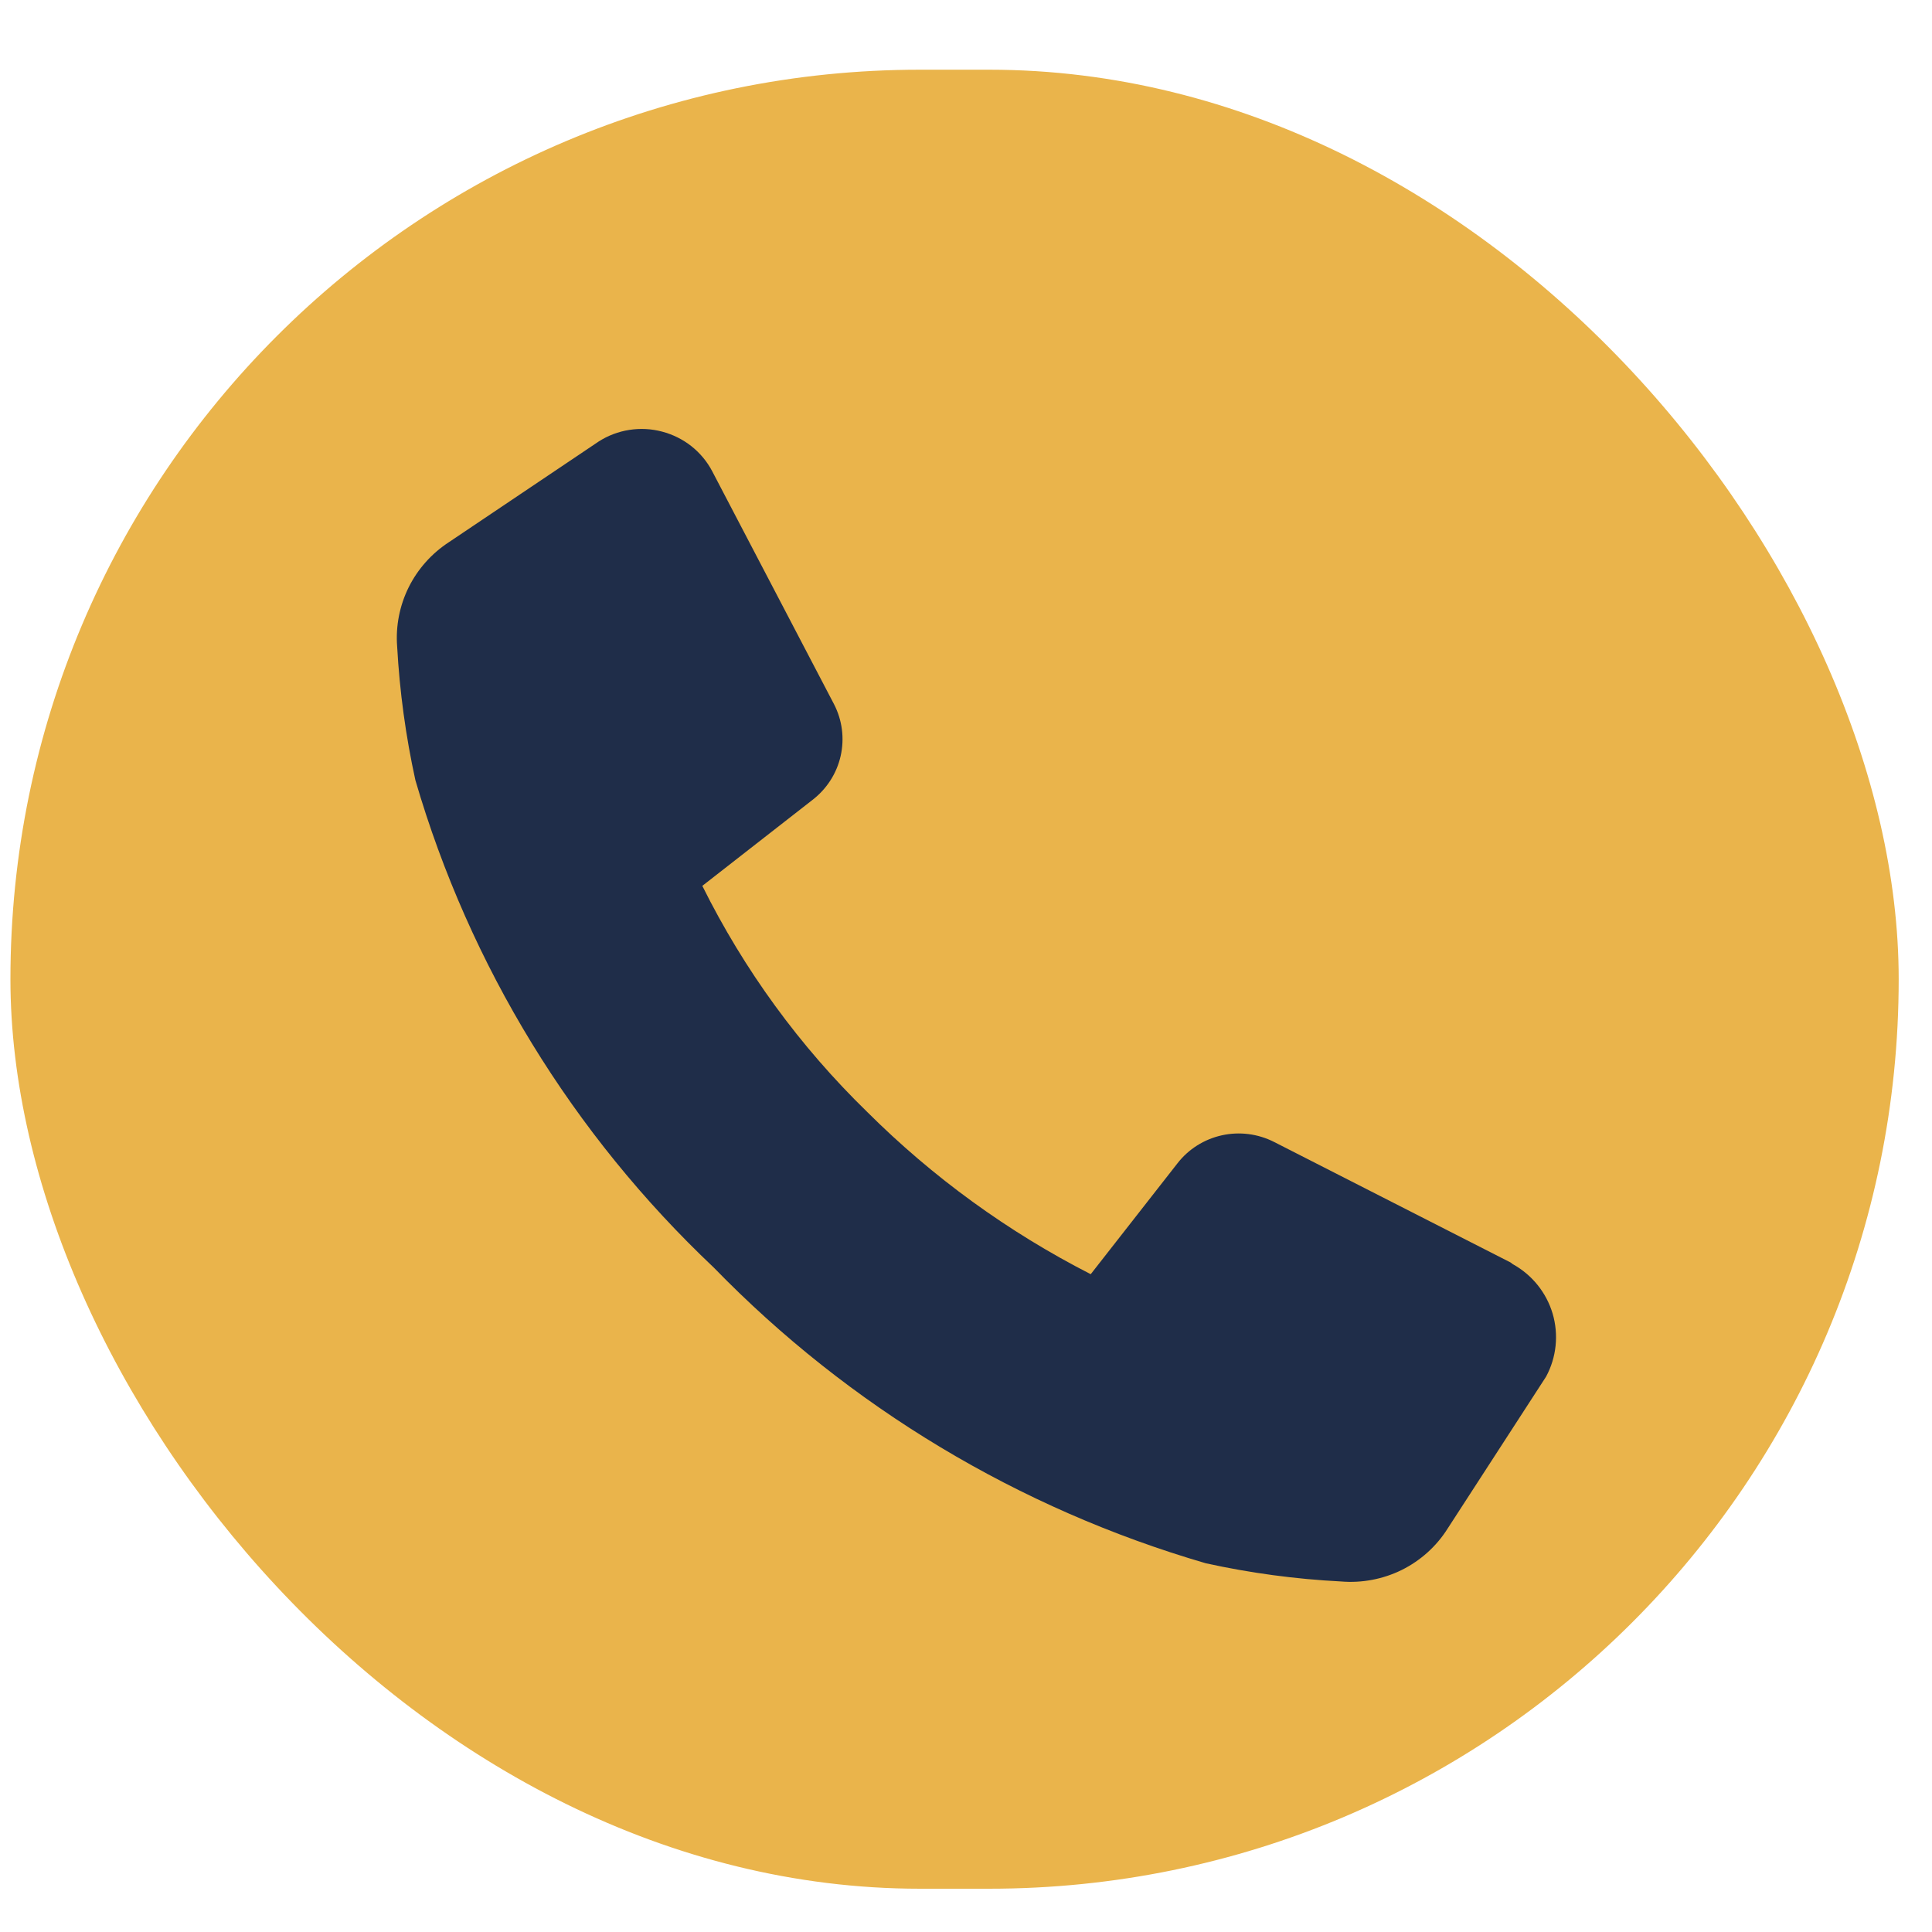
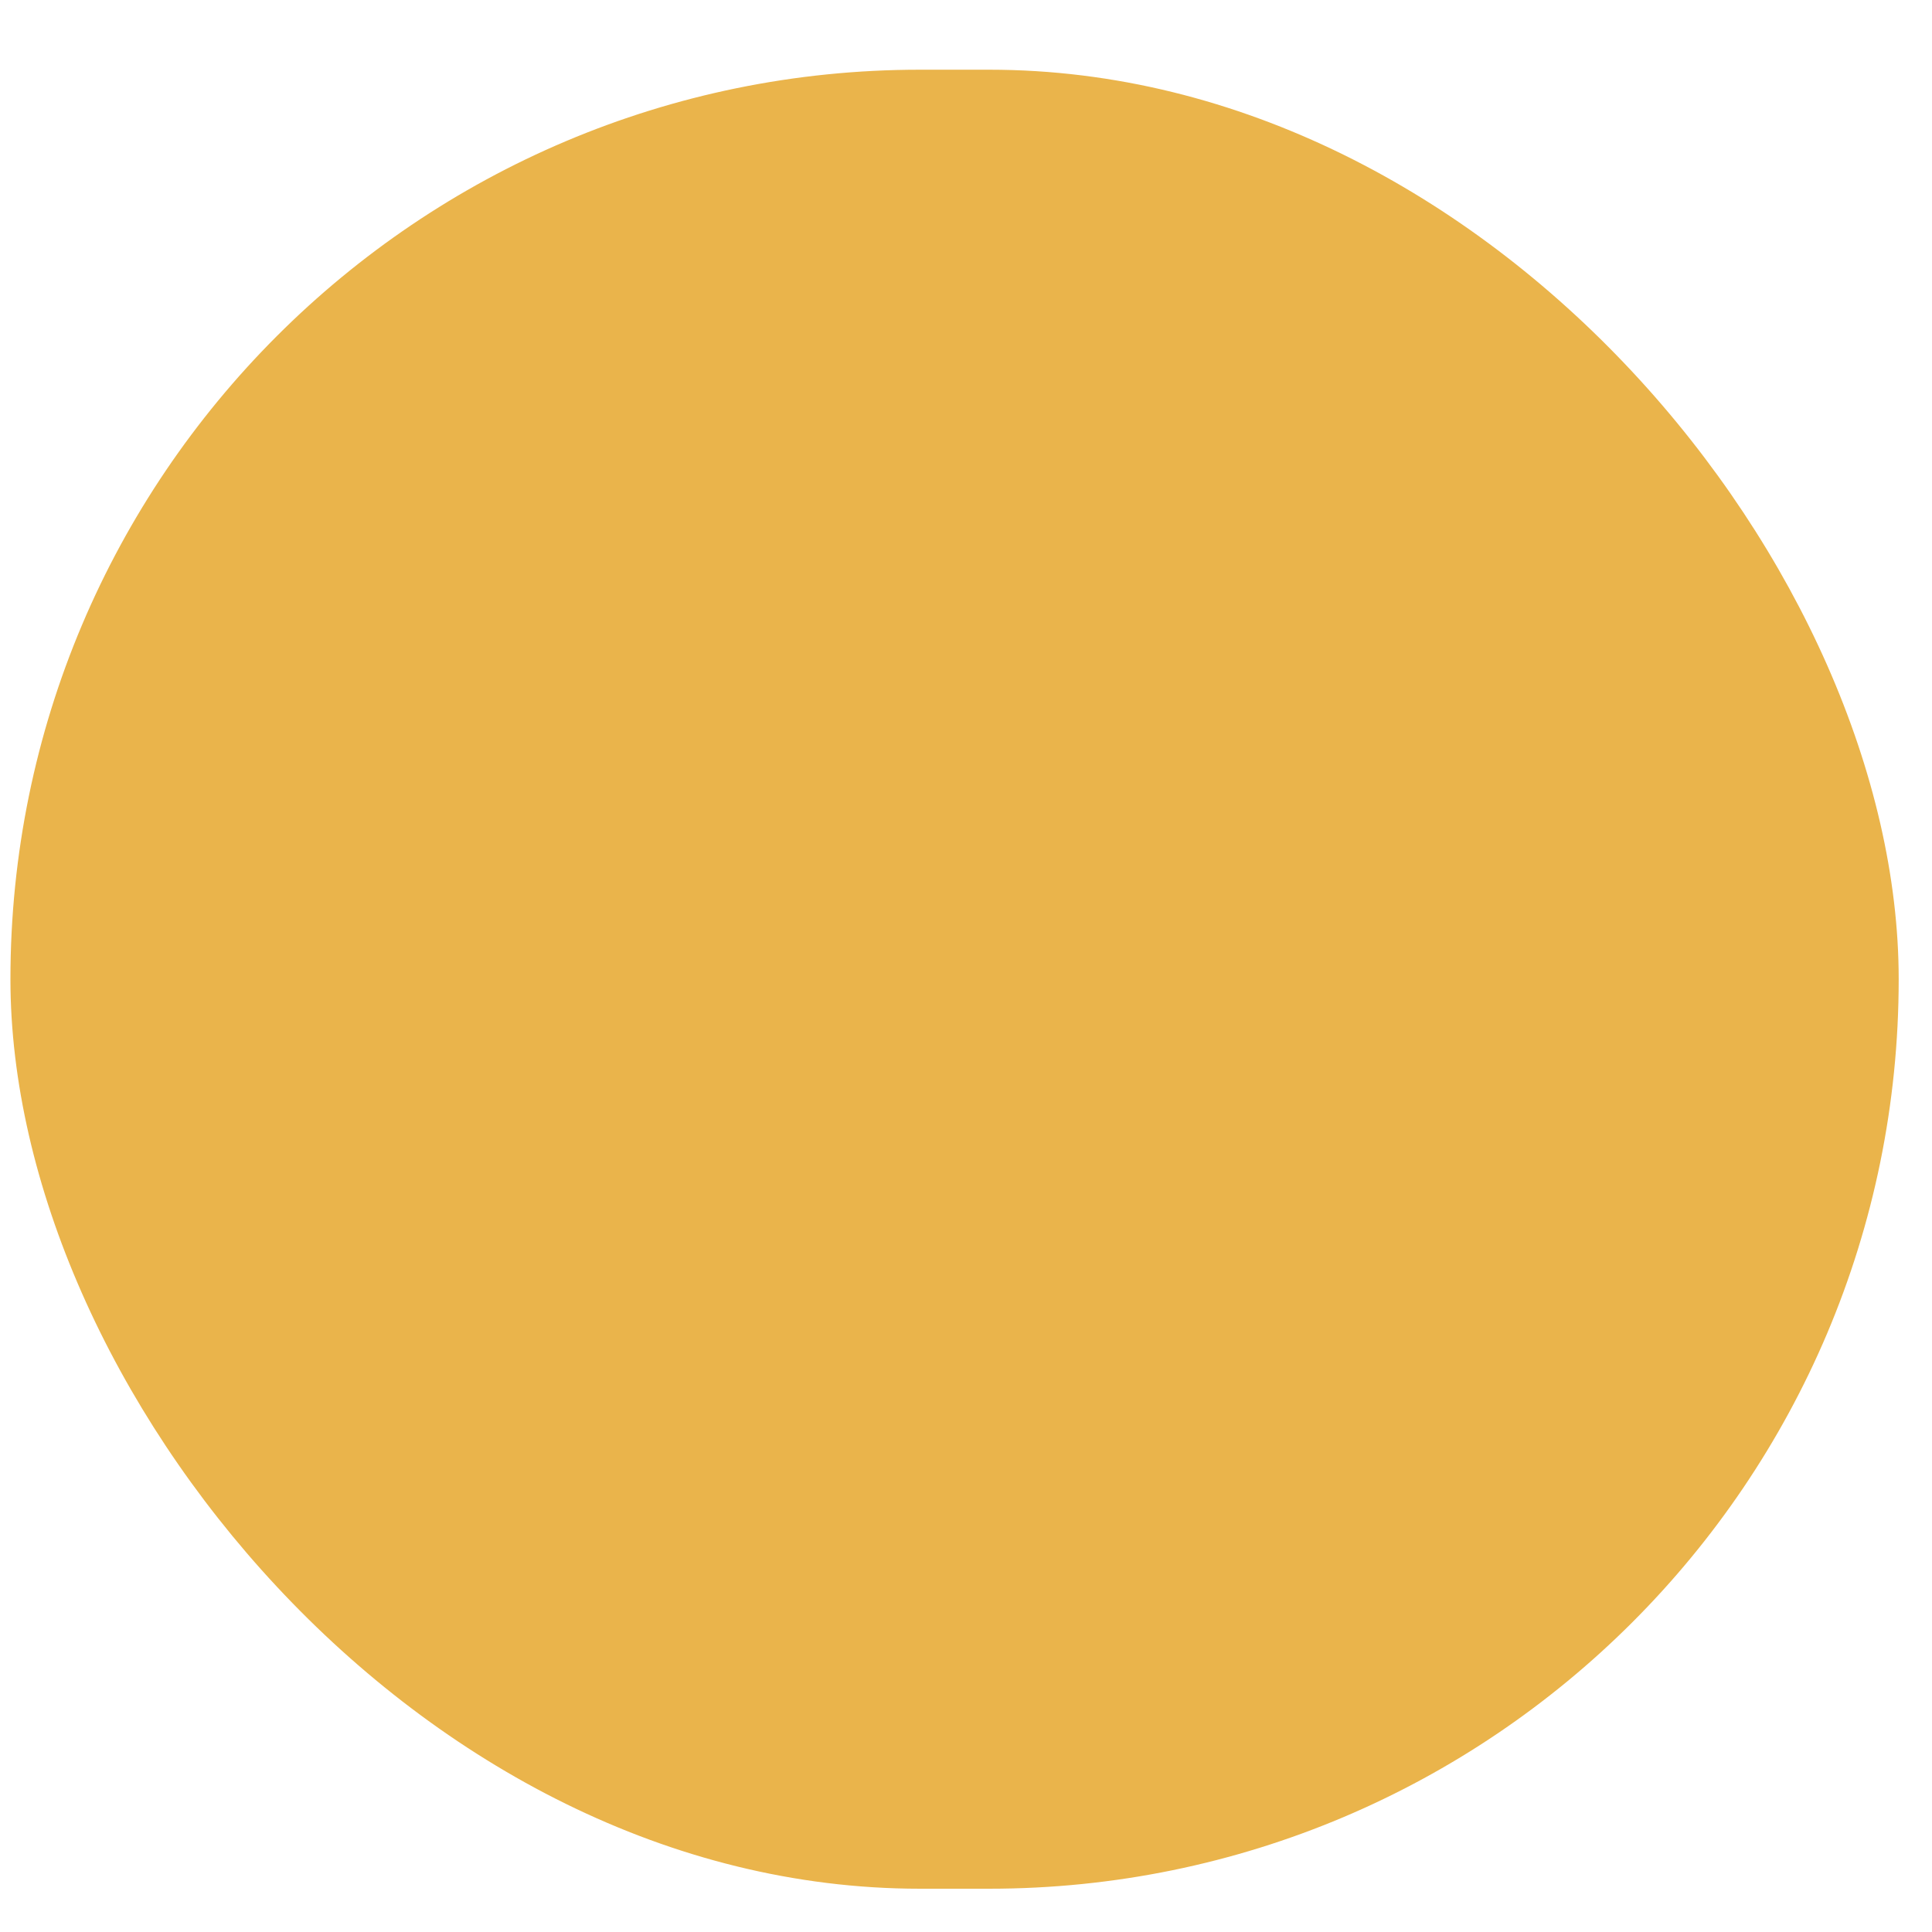
<svg xmlns="http://www.w3.org/2000/svg" width="25" height="25" viewBox="0 0 25 25" fill="none">
  <rect x="0.135" y="0.902" width="24.434" height="23.538" rx="11.769" fill="#EAB44B" />
-   <path d="M19.548 16.337L16.487 14.777C16.278 14.671 16.039 14.64 15.81 14.691C15.581 14.742 15.378 14.87 15.235 15.055L14.114 16.488C13.045 15.942 12.07 15.234 11.222 14.389C10.349 13.54 9.628 12.55 9.088 11.463L10.512 10.352C10.697 10.21 10.827 10.009 10.878 9.782C10.929 9.556 10.899 9.319 10.792 9.112L9.216 6.098C9.15 5.972 9.058 5.862 8.946 5.773C8.834 5.685 8.705 5.621 8.567 5.585C8.429 5.548 8.284 5.541 8.143 5.563C8.002 5.585 7.867 5.636 7.747 5.713L5.807 7.017C5.585 7.162 5.406 7.363 5.288 7.6C5.171 7.837 5.119 8.101 5.139 8.364C5.171 8.946 5.25 9.525 5.375 10.095C6.076 12.499 7.409 14.676 9.237 16.403C10.988 18.204 13.182 19.523 15.604 20.229C16.179 20.355 16.763 20.434 17.351 20.464C17.622 20.487 17.895 20.435 18.139 20.315C18.382 20.194 18.588 20.009 18.732 19.78L20.006 17.814C20.141 17.564 20.171 17.271 20.091 16.998C20.01 16.726 19.825 16.496 19.575 16.358L19.548 16.337Z" fill="#1F2D49" />
</svg>